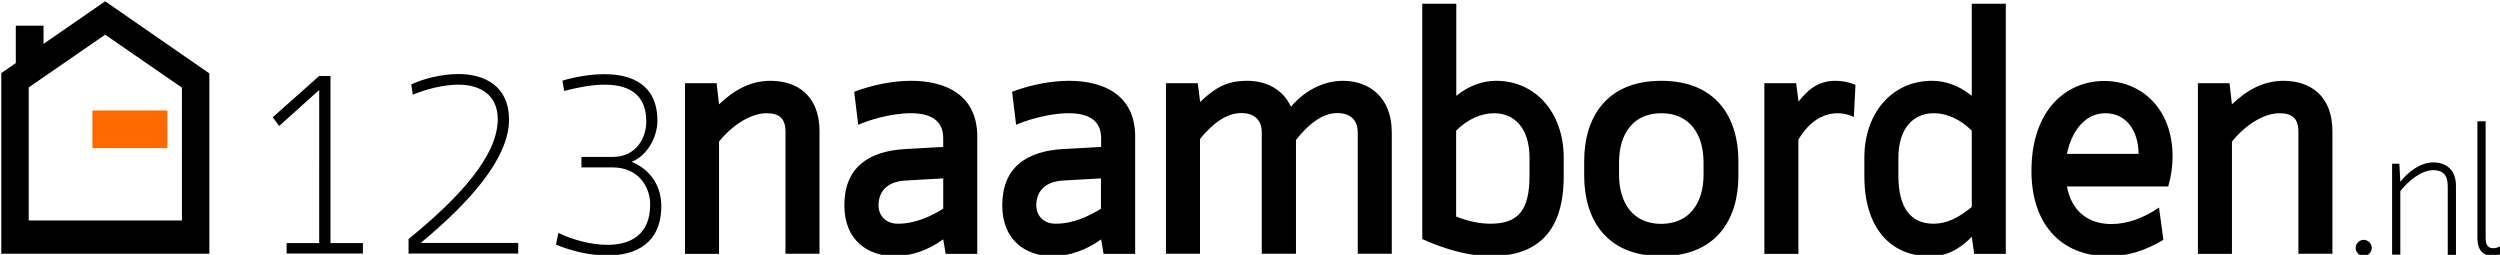
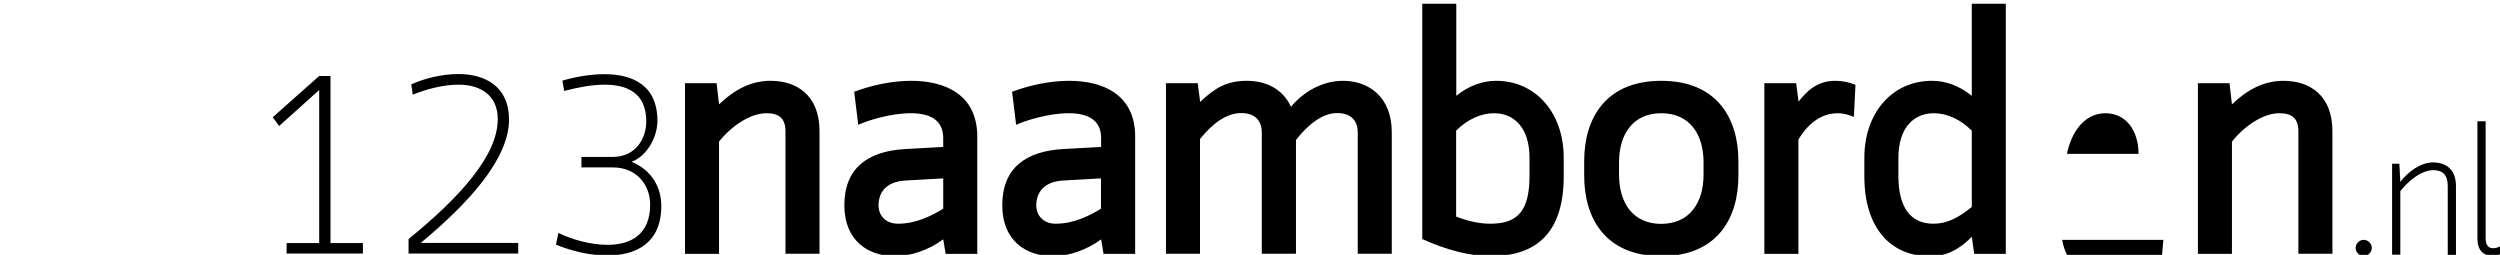
<svg xmlns="http://www.w3.org/2000/svg" width="1550" height="158" viewBox="0 0 1550 158">
-   <path d="M177.8 150.7h20.1V55.8l-24.8 22.3-4-5.4 28.8-25.6h7v103.6H225v6.5h-47.3v-6.5zM321.3 150.7v6.5h-68v-9c31.8-25.8 55.3-51.8 55.3-74.3 0-15.4-11.3-21.4-24.3-21.4-9.8 0-20.3 2.9-28.4 6.2l-.9-6.4c7.8-3.6 18.8-6.4 29.3-6.4 16.3 0 31.3 7.6 31.3 28.2 0 24.7-25.7 52.4-54.7 76.5h60.4zM346.2 144.4c7.9 3.9 19.7 7.4 30.4 7.4 14.1 0 26.5-6 26.5-25 0-11.6-7.9-23-23.1-23h-19.5v-6.5h19.4c14.3 0 20.8-11.5 20.8-22 0-17.7-11.9-22.8-25.9-22.8-8.4 0-17.4 1.9-25 3.9l-1.1-6.4c7.4-2.2 17-4 26-4 17.1 0 32.9 6.5 32.9 28.9 0 10.4-6.7 22-16 25.4 12.6 5.3 18.4 15.8 18.4 27.5 0 23-15.7 30.6-33.5 30.6-10.9 0-22.2-2.8-31.8-6.7l1.5-7.3zM444.3 51.6l1.5 13.1c9.1-8.7 19.4-14.6 31.9-14.6 16.3 0 30.4 8.9 30.4 31.3v75.9H487V81.6c0-8.3-4-11.4-11.8-11.4-10.1 0-21.8 8-29.4 17.6v69.6h-21.1V51.6h19.6zM586.3 157.3l-1.5-8.9c-9.3 6.8-20.1 10.4-30 10.4-16.9 0-31.3-9.9-31.3-31.5 0-23.3 14.8-33.6 37.8-34.9l23.5-1.3v-5.5c0-11.8-9.1-15.4-20.1-15.4-12.3 0-26.6 4.4-32.6 7.2l-2.5-20.5c10.6-4 23.3-6.8 35.3-6.8 21.6 0 41 8.9 41 34.5v72.8h-19.6zm-41.6-30c0 6.8 4.9 11.4 12 11.4 11.2 0 20.9-4.9 28.1-9.3v-18.8l-23 1.3c-12.5.6-17.1 7.4-17.1 15.4zM684.2 157.3l-1.5-8.9c-9.3 6.8-20.1 10.4-30 10.4-16.9 0-31.3-9.9-31.3-31.5 0-23.3 14.8-33.6 37.8-34.9l23.5-1.3v-5.5c0-11.8-9.1-15.4-20.1-15.4-12.3 0-26.6 4.4-32.6 7.2l-2.5-20.5c10.6-4 23.3-6.8 35.3-6.8 21.6 0 41 8.9 41 34.5v72.8h-19.6zm-41.7-30c0 6.8 4.9 11.4 12 11.4 11.2 0 20.9-4.9 28.1-9.3v-18.8l-23 1.3c-12.4.6-17.1 7.4-17.1 15.4zM803.4 157.3h-21.1V82.2c0-8.3-5.1-12.1-12.7-12.1-9.3 0-18 6.6-25.6 16.1v71.1h-21.1V51.6h19.7l1.5 11.6c9.1-8.7 16.5-13.1 29-13.1 11.6 0 22.2 4.9 27.3 16.1 8.2-9.7 19.7-16.1 32.3-16.1 15.6 0 30.2 9.7 30.2 31.9v75.3h-21.1V82.2c0-8.3-5.1-12.1-12.7-12.1-9.3 0-18.2 7.2-25.6 16.7v70.5zM902.9 2.3v57.1c7.8-6.3 16.3-9.3 24.7-9.3 24.7 0 41.9 20.1 41.9 47.6v11.6c0 33.4-15.4 49.5-45.2 49.5-12.5 0-27.1-3.6-42.5-10.6V2.3h21.1zm0 132c7.6 3 14.8 4.4 21.1 4.4 16.9 0 24.3-7.8 24.3-29.8v-11c0-18.2-9.1-27.7-22-27.7-7.8 0-16.3 3.6-23.5 10.8v53.3zM982.2 109.1v-9.3c0-26.4 13.3-49.7 47.8-49.7s47.8 23.3 47.8 49.7v9.3c0 26.4-13.3 49.7-47.8 49.7s-47.8-23.3-47.8-49.7zm74-.8v-7.6c0-17.6-8.7-30.5-26.2-30.5s-26.2 12.9-26.2 30.5v7.6c0 17.6 8.7 30.5 26.2 30.5 17.5-.1 26.2-13 26.2-30.5zM1149.4 72.5c-3.4-1.5-6.8-2.3-9.9-2.3-11 0-19 7.2-24.5 16.3v70.9h-21.1V51.6h19.7l1.5 11.4c5.3-6.8 11.8-12.9 22.8-12.9 3.8 0 7.8.6 12.5 2.5l-1 19.9zM1222.5 146.8c-7.8 8-15.9 12.1-25.8 12.1-24.9 0-40.8-18-40.8-49.5V97.7c0-27.5 17.1-47.6 41.9-47.6 8.5 0 16.9 3 24.7 9.3V2.3h21.1v155.1H1224l-1.5-10.6zm0-65.8c-7.2-7.2-15.6-10.8-23.5-10.8-12.9 0-22 9.5-22 27.7v11c0 19.9 7.6 29.8 21.8 29.8 8 0 15.2-3.4 23.7-10.4V81zM1341.3 148.7c-11.6 7-23 10.2-33.6 10.2-31.1 0-48.2-21.2-48.2-52.9 0-37.9 21.6-55.8 45.2-55.8 22 0 42.3 16.1 42.3 47 0 5.5-.8 11.8-2.7 18.4h-62.8c3 16.1 14 23.3 27.5 23.3 9.9 0 19.9-3.6 29.6-10.2l2.7 20zm-59.8-53.3h44.4c0-14.2-7.6-25.2-20.5-25.2-13.1 0-21.1 11.6-23.9 25.2zM1382.3 51.6l1.5 13.1c9.1-8.7 19.4-14.6 31.9-14.6 16.3 0 30.4 8.9 30.4 31.3v75.9H1425V81.6c0-8.3-4-11.4-11.8-11.4-10.1 0-21.8 8-29.4 17.6v69.6h-21.1V51.6h19.6zM1465.5 148.7c2.7 0 5 2.3 5 5s-2.3 5-5 5-5-2.3-5-5 2.3-5 5-5zM1488.2 157.9h-5.1v-56.4h4.5l.6 11.2c4.6-5.8 12.1-12 20.4-12 7.7 0 14.1 4.2 14.1 14.6V158h-5.1v-42.7c0-6.8-3-9.8-9-9.8-7.6 0-15.7 7-20.4 13v39.4zM1541.1 147.7c0 4.4 1.8 6.2 4.6 6.2 1.4 0 2.5-.3 4.3-1.1l.6 4.6c-1.7.8-3.5 1.2-5.2 1.2-5.9 0-9.4-3.6-9.4-10.8V75.2h5.1v72.5z" />
-   <path fill="#ff6900" d="M103.807 68.512v23.3h-46.5v-23.3z" />
-   <path d="M129.5 45.3L65.2.8 27 27.2V15.9H9.8v23.2l-9 6.2-.2.1h.2v111.9h129v-112h-.3zm-16.7 91.4h-95V54.3h-.2l.2-.1 47.4-32.7 47.4 32.7h.2v82.5z" />
+   <path d="M177.8 150.7h20.1V55.8l-24.8 22.3-4-5.4 28.8-25.6h7v103.6H225v6.5h-47.3v-6.5zM321.3 150.7v6.5h-68v-9c31.8-25.8 55.3-51.8 55.3-74.3 0-15.4-11.3-21.4-24.3-21.4-9.8 0-20.3 2.9-28.4 6.2l-.9-6.4c7.8-3.6 18.8-6.4 29.3-6.4 16.3 0 31.3 7.6 31.3 28.2 0 24.7-25.7 52.4-54.7 76.5h60.4zM346.2 144.4c7.9 3.9 19.7 7.4 30.4 7.4 14.1 0 26.5-6 26.5-25 0-11.6-7.9-23-23.1-23h-19.5v-6.5h19.4c14.3 0 20.8-11.5 20.8-22 0-17.7-11.9-22.8-25.9-22.8-8.4 0-17.4 1.9-25 3.9l-1.1-6.4c7.4-2.2 17-4 26-4 17.1 0 32.9 6.5 32.9 28.9 0 10.4-6.7 22-16 25.4 12.6 5.3 18.4 15.8 18.4 27.5 0 23-15.7 30.6-33.5 30.6-10.9 0-22.2-2.8-31.8-6.7l1.5-7.3zM444.3 51.6l1.5 13.1c9.1-8.7 19.4-14.6 31.9-14.6 16.3 0 30.4 8.9 30.4 31.3v75.9H487V81.6c0-8.3-4-11.4-11.8-11.4-10.1 0-21.8 8-29.4 17.6v69.6h-21.1V51.6h19.6zM586.3 157.3l-1.5-8.9c-9.3 6.8-20.1 10.4-30 10.4-16.9 0-31.3-9.9-31.3-31.5 0-23.3 14.8-33.6 37.8-34.9l23.5-1.3v-5.5c0-11.8-9.1-15.4-20.1-15.4-12.3 0-26.6 4.4-32.6 7.2l-2.5-20.5c10.6-4 23.3-6.8 35.3-6.8 21.6 0 41 8.9 41 34.5v72.8h-19.6zm-41.6-30c0 6.8 4.9 11.4 12 11.4 11.2 0 20.9-4.9 28.1-9.3v-18.8l-23 1.3c-12.5.6-17.1 7.4-17.1 15.4zM684.2 157.3l-1.5-8.9c-9.3 6.8-20.1 10.4-30 10.4-16.9 0-31.3-9.9-31.3-31.5 0-23.3 14.8-33.6 37.8-34.9l23.5-1.3v-5.5c0-11.8-9.1-15.4-20.1-15.4-12.3 0-26.6 4.4-32.6 7.2l-2.5-20.5c10.6-4 23.3-6.8 35.3-6.8 21.6 0 41 8.9 41 34.5v72.8h-19.6zm-41.7-30c0 6.8 4.9 11.4 12 11.4 11.2 0 20.9-4.9 28.1-9.3v-18.8l-23 1.3c-12.4.6-17.1 7.4-17.1 15.4zM803.4 157.3h-21.1V82.2c0-8.3-5.1-12.1-12.7-12.1-9.3 0-18 6.6-25.6 16.1v71.1h-21.1V51.6h19.7l1.5 11.6c9.1-8.7 16.5-13.1 29-13.1 11.6 0 22.2 4.9 27.3 16.1 8.2-9.7 19.7-16.1 32.3-16.1 15.6 0 30.2 9.7 30.2 31.9v75.3h-21.1V82.2c0-8.3-5.1-12.1-12.7-12.1-9.3 0-18.2 7.2-25.6 16.7v70.5zM902.9 2.3v57.1c7.8-6.3 16.3-9.3 24.7-9.3 24.7 0 41.9 20.1 41.9 47.6v11.6c0 33.4-15.4 49.5-45.2 49.5-12.5 0-27.1-3.6-42.5-10.6V2.3h21.1zm0 132c7.6 3 14.8 4.4 21.1 4.4 16.9 0 24.3-7.8 24.3-29.8v-11c0-18.2-9.1-27.7-22-27.7-7.8 0-16.3 3.6-23.5 10.8v53.3zM982.2 109.1v-9.3c0-26.4 13.3-49.7 47.8-49.7s47.8 23.3 47.8 49.7v9.3c0 26.4-13.3 49.7-47.8 49.7s-47.8-23.3-47.8-49.7zm74-.8v-7.6c0-17.6-8.7-30.5-26.2-30.5s-26.2 12.9-26.2 30.5v7.6c0 17.6 8.7 30.5 26.2 30.5 17.5-.1 26.2-13 26.2-30.5zM1149.4 72.5c-3.4-1.5-6.8-2.3-9.9-2.3-11 0-19 7.2-24.5 16.3v70.9h-21.1V51.6h19.7l1.5 11.4c5.3-6.8 11.8-12.9 22.8-12.9 3.8 0 7.8.6 12.5 2.5l-1 19.9zM1222.5 146.8c-7.8 8-15.9 12.1-25.8 12.1-24.9 0-40.8-18-40.8-49.5V97.7c0-27.5 17.1-47.6 41.9-47.6 8.5 0 16.9 3 24.7 9.3V2.3h21.1v155.1H1224l-1.5-10.6zm0-65.8c-7.2-7.2-15.6-10.8-23.5-10.8-12.9 0-22 9.5-22 27.7v11c0 19.9 7.6 29.8 21.8 29.8 8 0 15.2-3.4 23.7-10.4V81zM1341.3 148.7h-62.8c3 16.1 14 23.3 27.5 23.3 9.9 0 19.9-3.6 29.6-10.2l2.7 20zm-59.8-53.3h44.4c0-14.2-7.6-25.2-20.5-25.2-13.1 0-21.1 11.6-23.9 25.2zM1382.3 51.6l1.5 13.1c9.1-8.7 19.4-14.6 31.9-14.6 16.3 0 30.4 8.9 30.4 31.3v75.9H1425V81.6c0-8.3-4-11.4-11.8-11.4-10.1 0-21.8 8-29.4 17.6v69.6h-21.1V51.6h19.6zM1465.5 148.7c2.7 0 5 2.3 5 5s-2.3 5-5 5-5-2.3-5-5 2.3-5 5-5zM1488.2 157.9h-5.1v-56.4h4.5l.6 11.2c4.6-5.8 12.1-12 20.4-12 7.7 0 14.1 4.2 14.1 14.6V158h-5.1v-42.7c0-6.8-3-9.8-9-9.8-7.6 0-15.7 7-20.4 13v39.4zM1541.1 147.7c0 4.4 1.8 6.2 4.6 6.2 1.4 0 2.5-.3 4.3-1.1l.6 4.6c-1.7.8-3.5 1.2-5.2 1.2-5.9 0-9.4-3.6-9.4-10.8V75.2h5.1v72.5z" />
</svg>